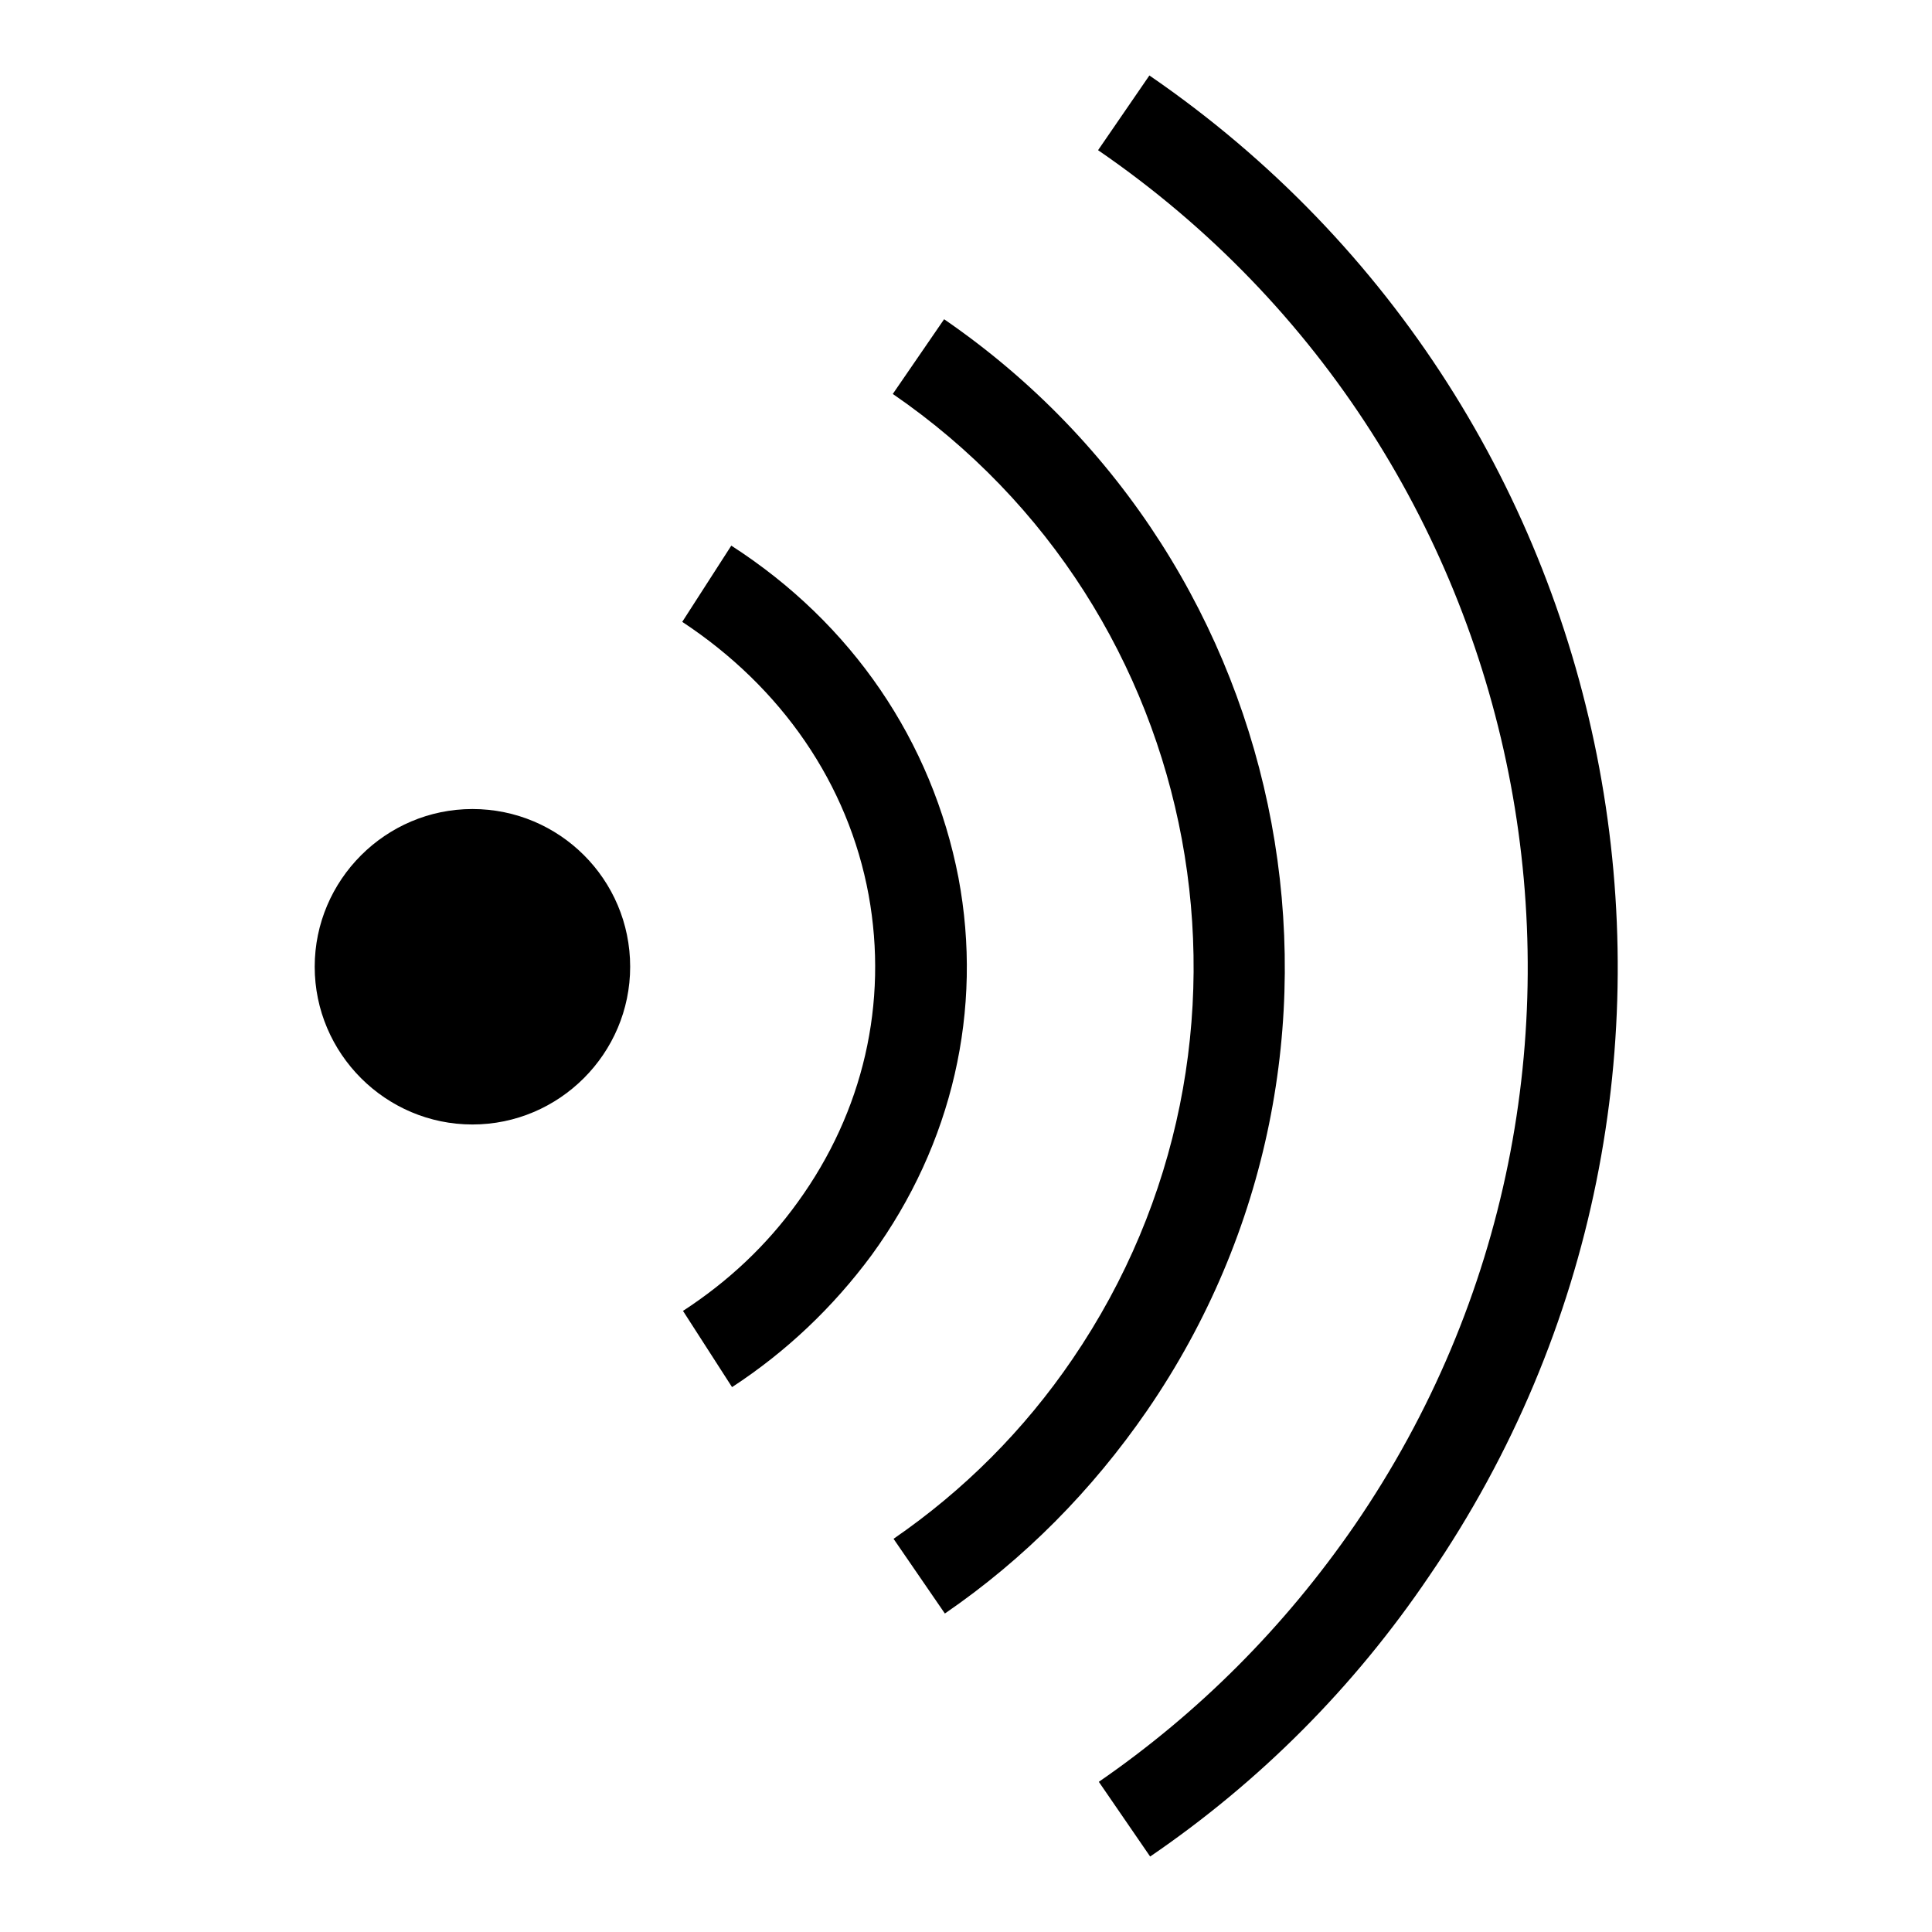
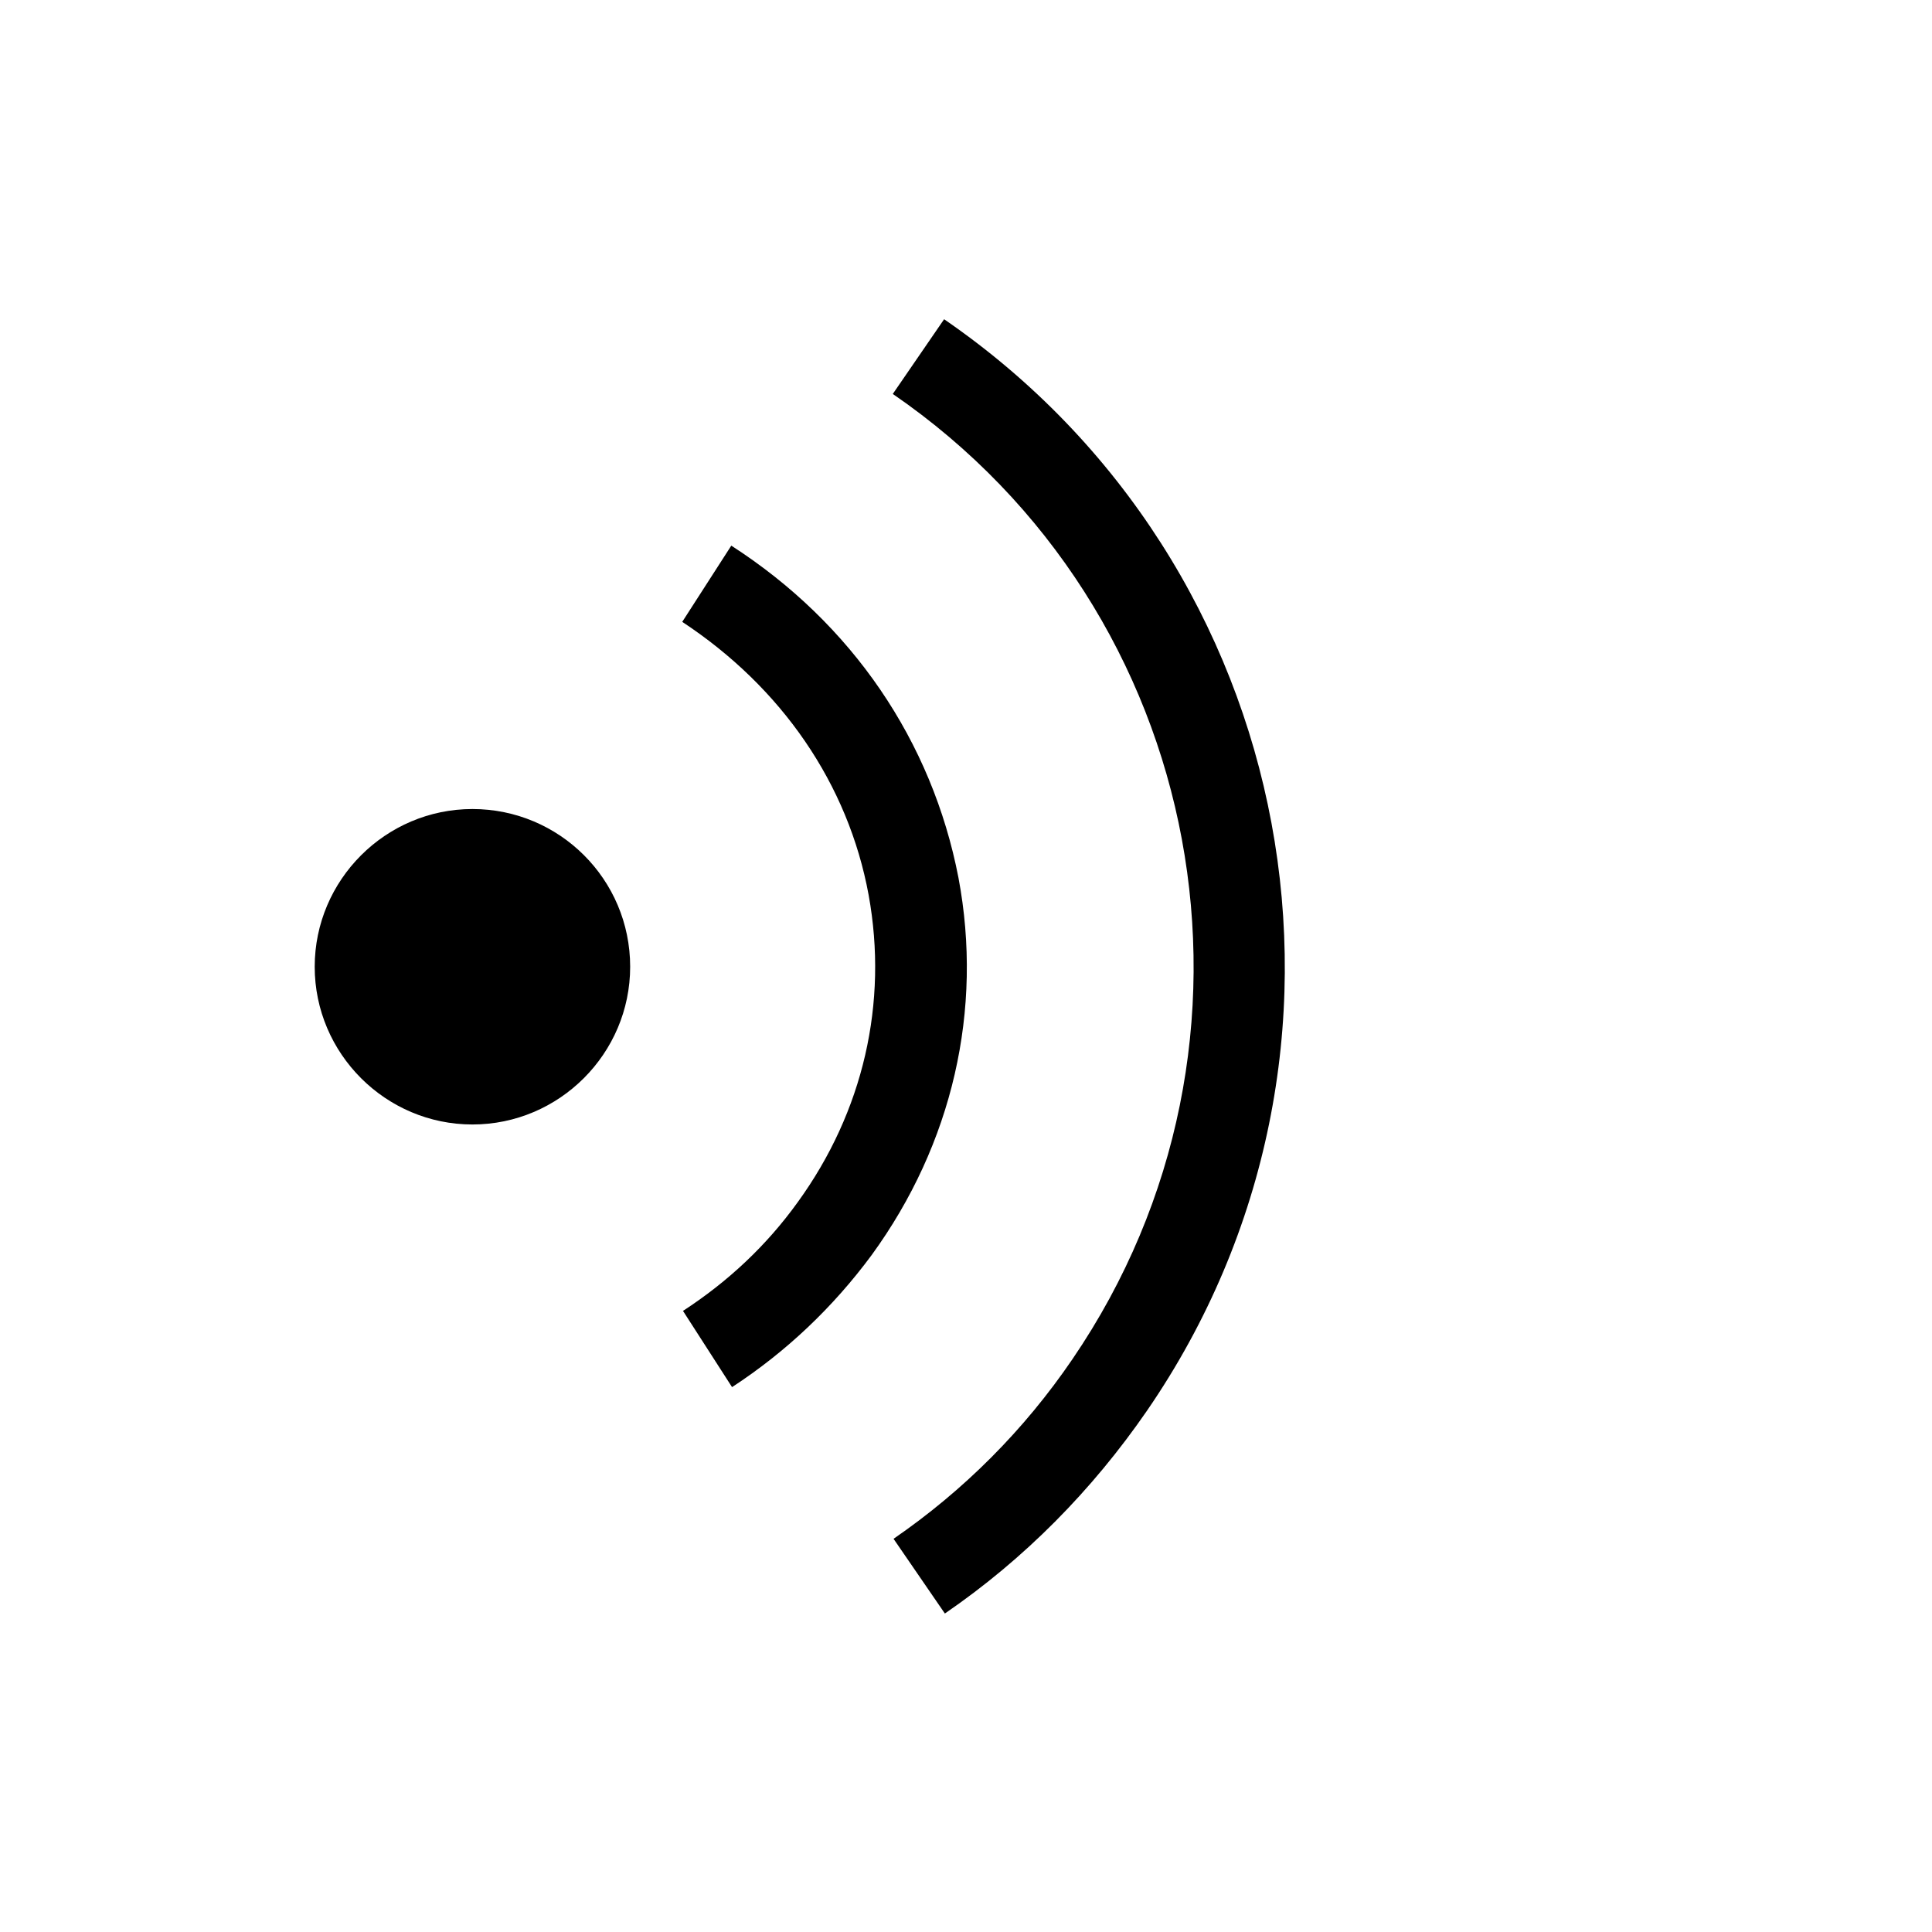
<svg xmlns="http://www.w3.org/2000/svg" version="1.1" x="0px" y="0px" viewBox="0 0 256 256" enable-background="new 0 0 256 256" xml:space="preserve">
  <g>
    <path fill="#000000" d="M83.5,128.1c0,11.5-9.4,20.9-20.9,20.9s-20.9-9.4-20.9-20.9s9.4-20.9,20.9-20.9S83.5,116.5,83.5,128.1  M97,183.8l-6.5-10.1c6-3.9,11.1-8.7,15.2-14.4c8.7-12,12-26.4,9.4-40.7c-2.7-14.7-11.5-27.5-24.7-36.2l6.5-10.1 c16,10.3,26.6,25.9,30.1,44c3.3,17.5-0.8,35.3-11.5,50C110.4,173.2,104.2,179.1,97,183.8" />
    <path fill="#000000" d="M125.2,213.8l-6.8-9.9c9.3-6.4,17.3-14.4,23.7-23.8c28.6-41.9,18-99.2-23.8-127.9l6.8-9.9 c47.3,32.5,59.4,97.3,26.9,144.6C144.7,197.5,135.7,206.6,125.2,213.8" />
-     <path fill="#000000" d="M152.4,246l-6.8-9.9c13.2-9.1,24.6-20.5,33.9-34c40.9-59.6,25.6-141.3-34-182.2l6.8-9.9 c65,44.6,81.6,133.8,37.1,198.8C179.4,223.6,166.9,236.1,152.4,246" />
  </g>
</svg>